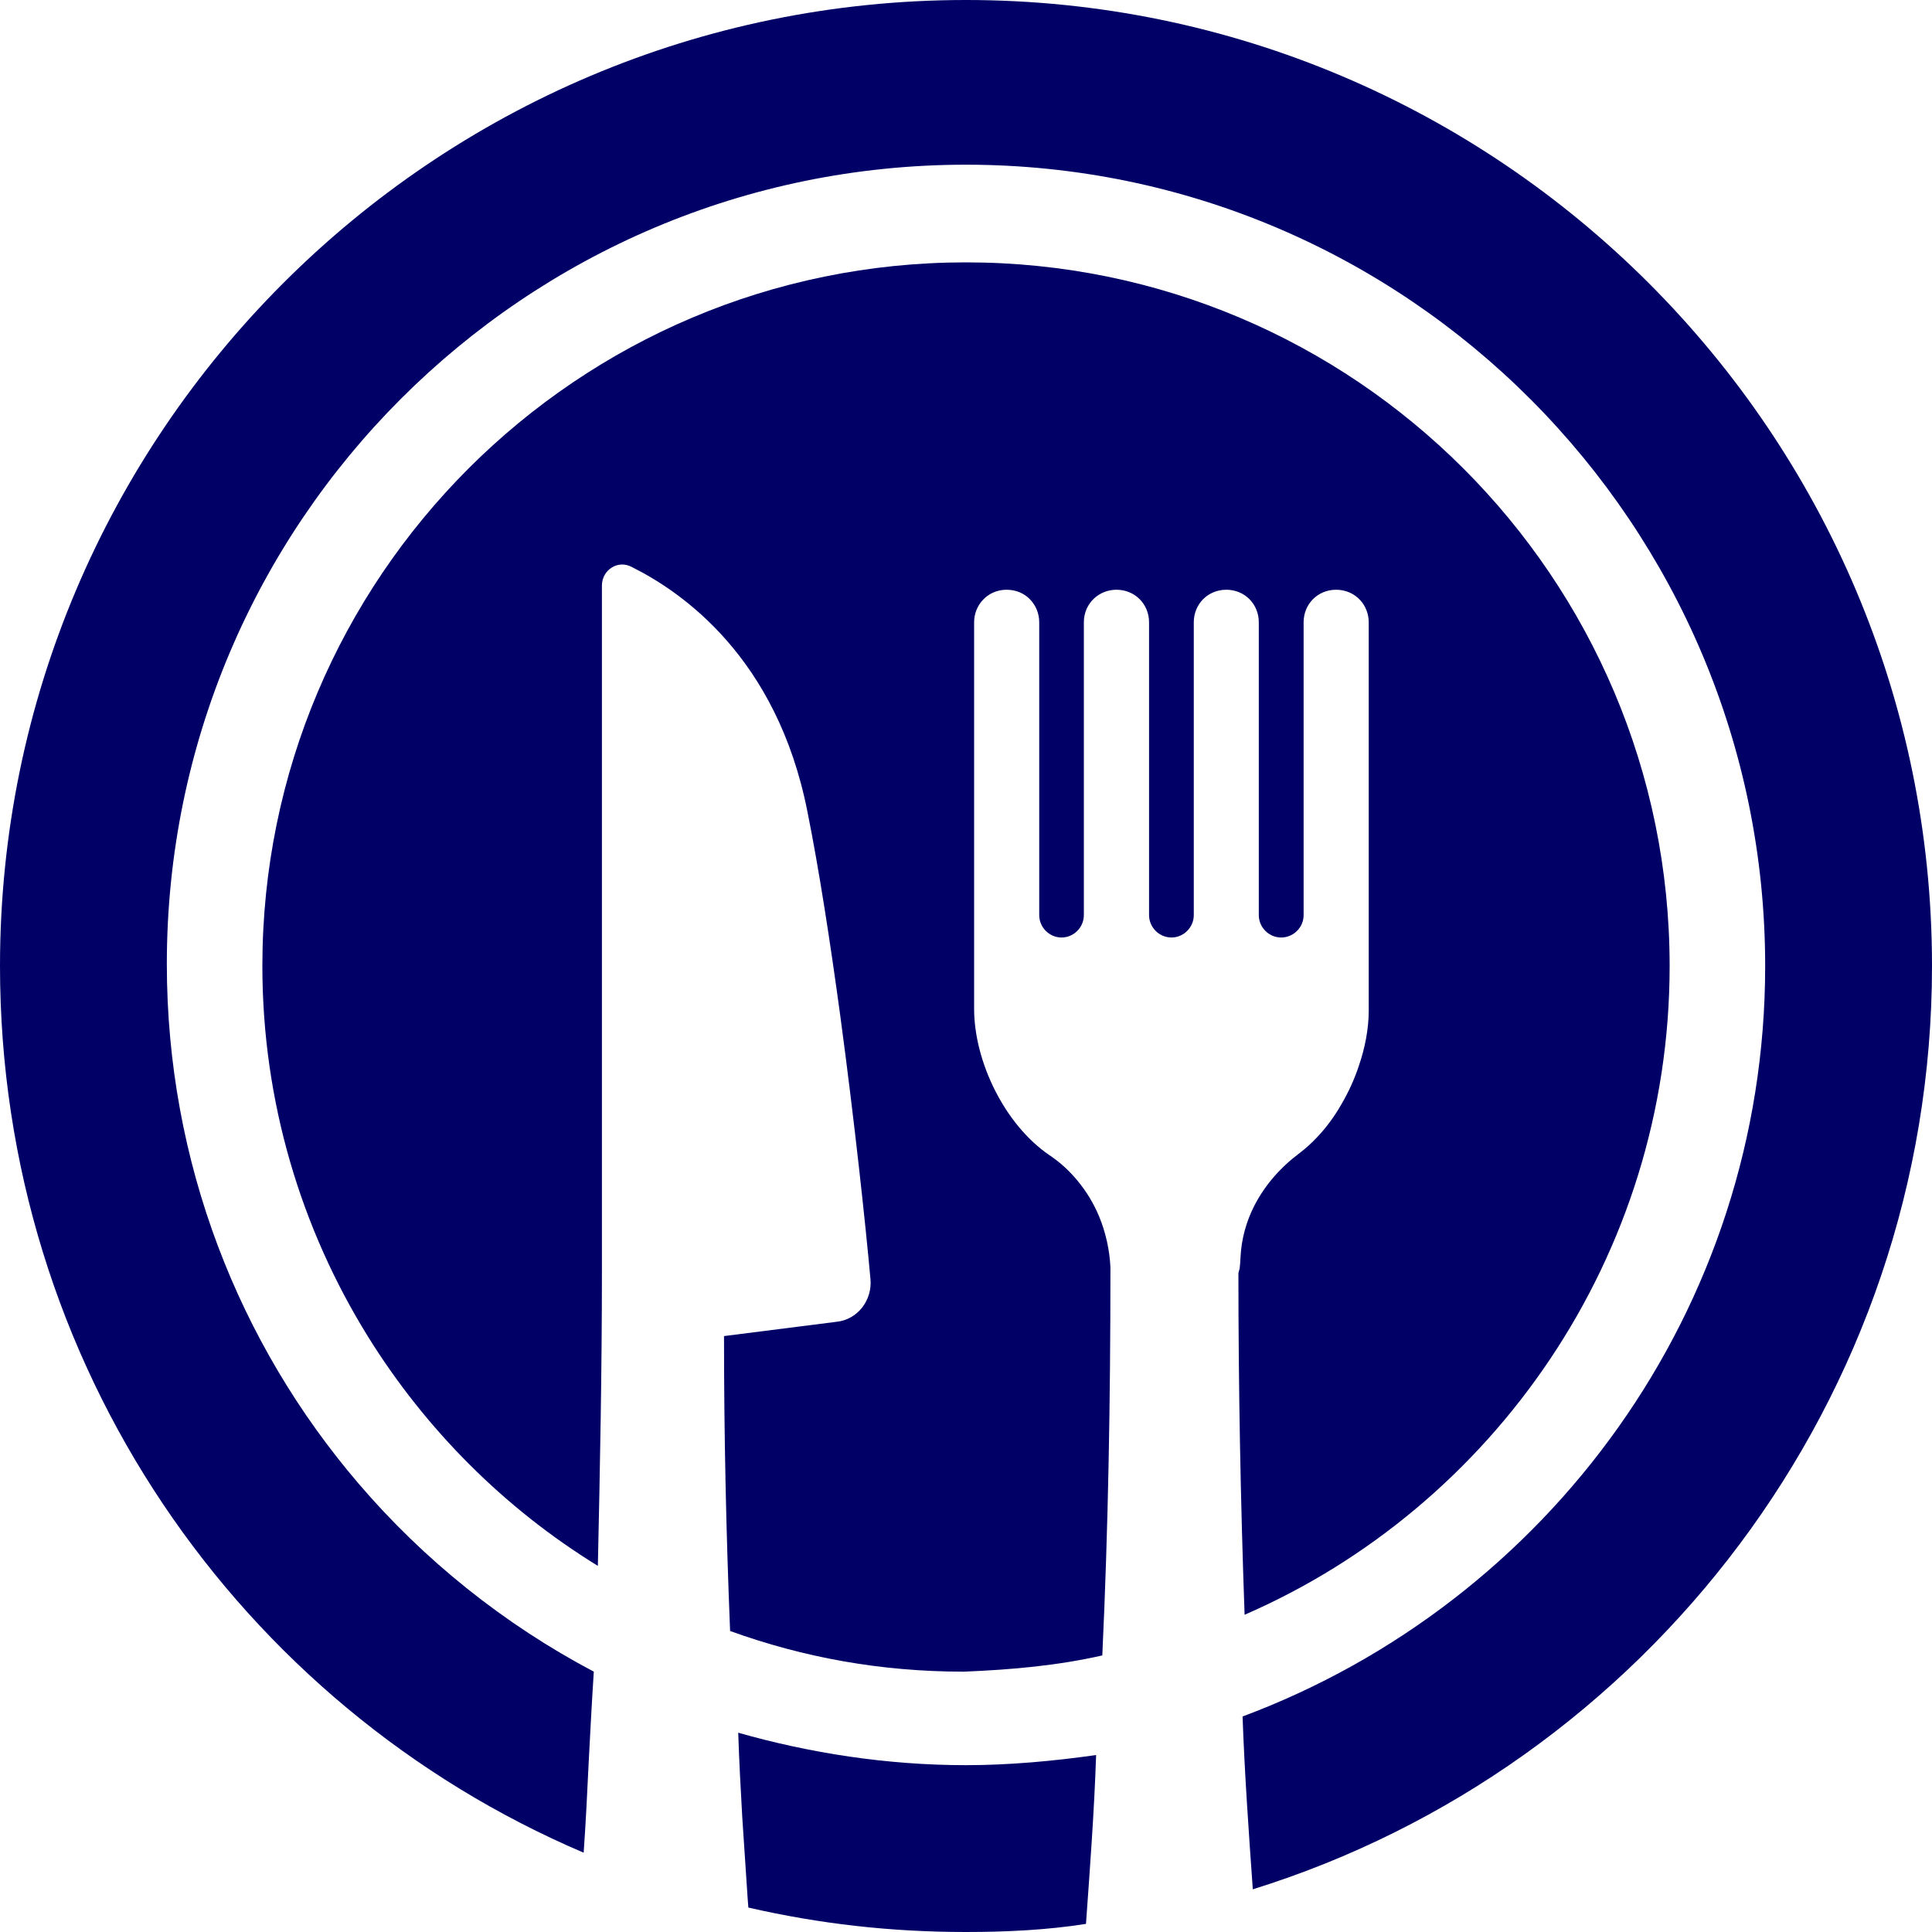
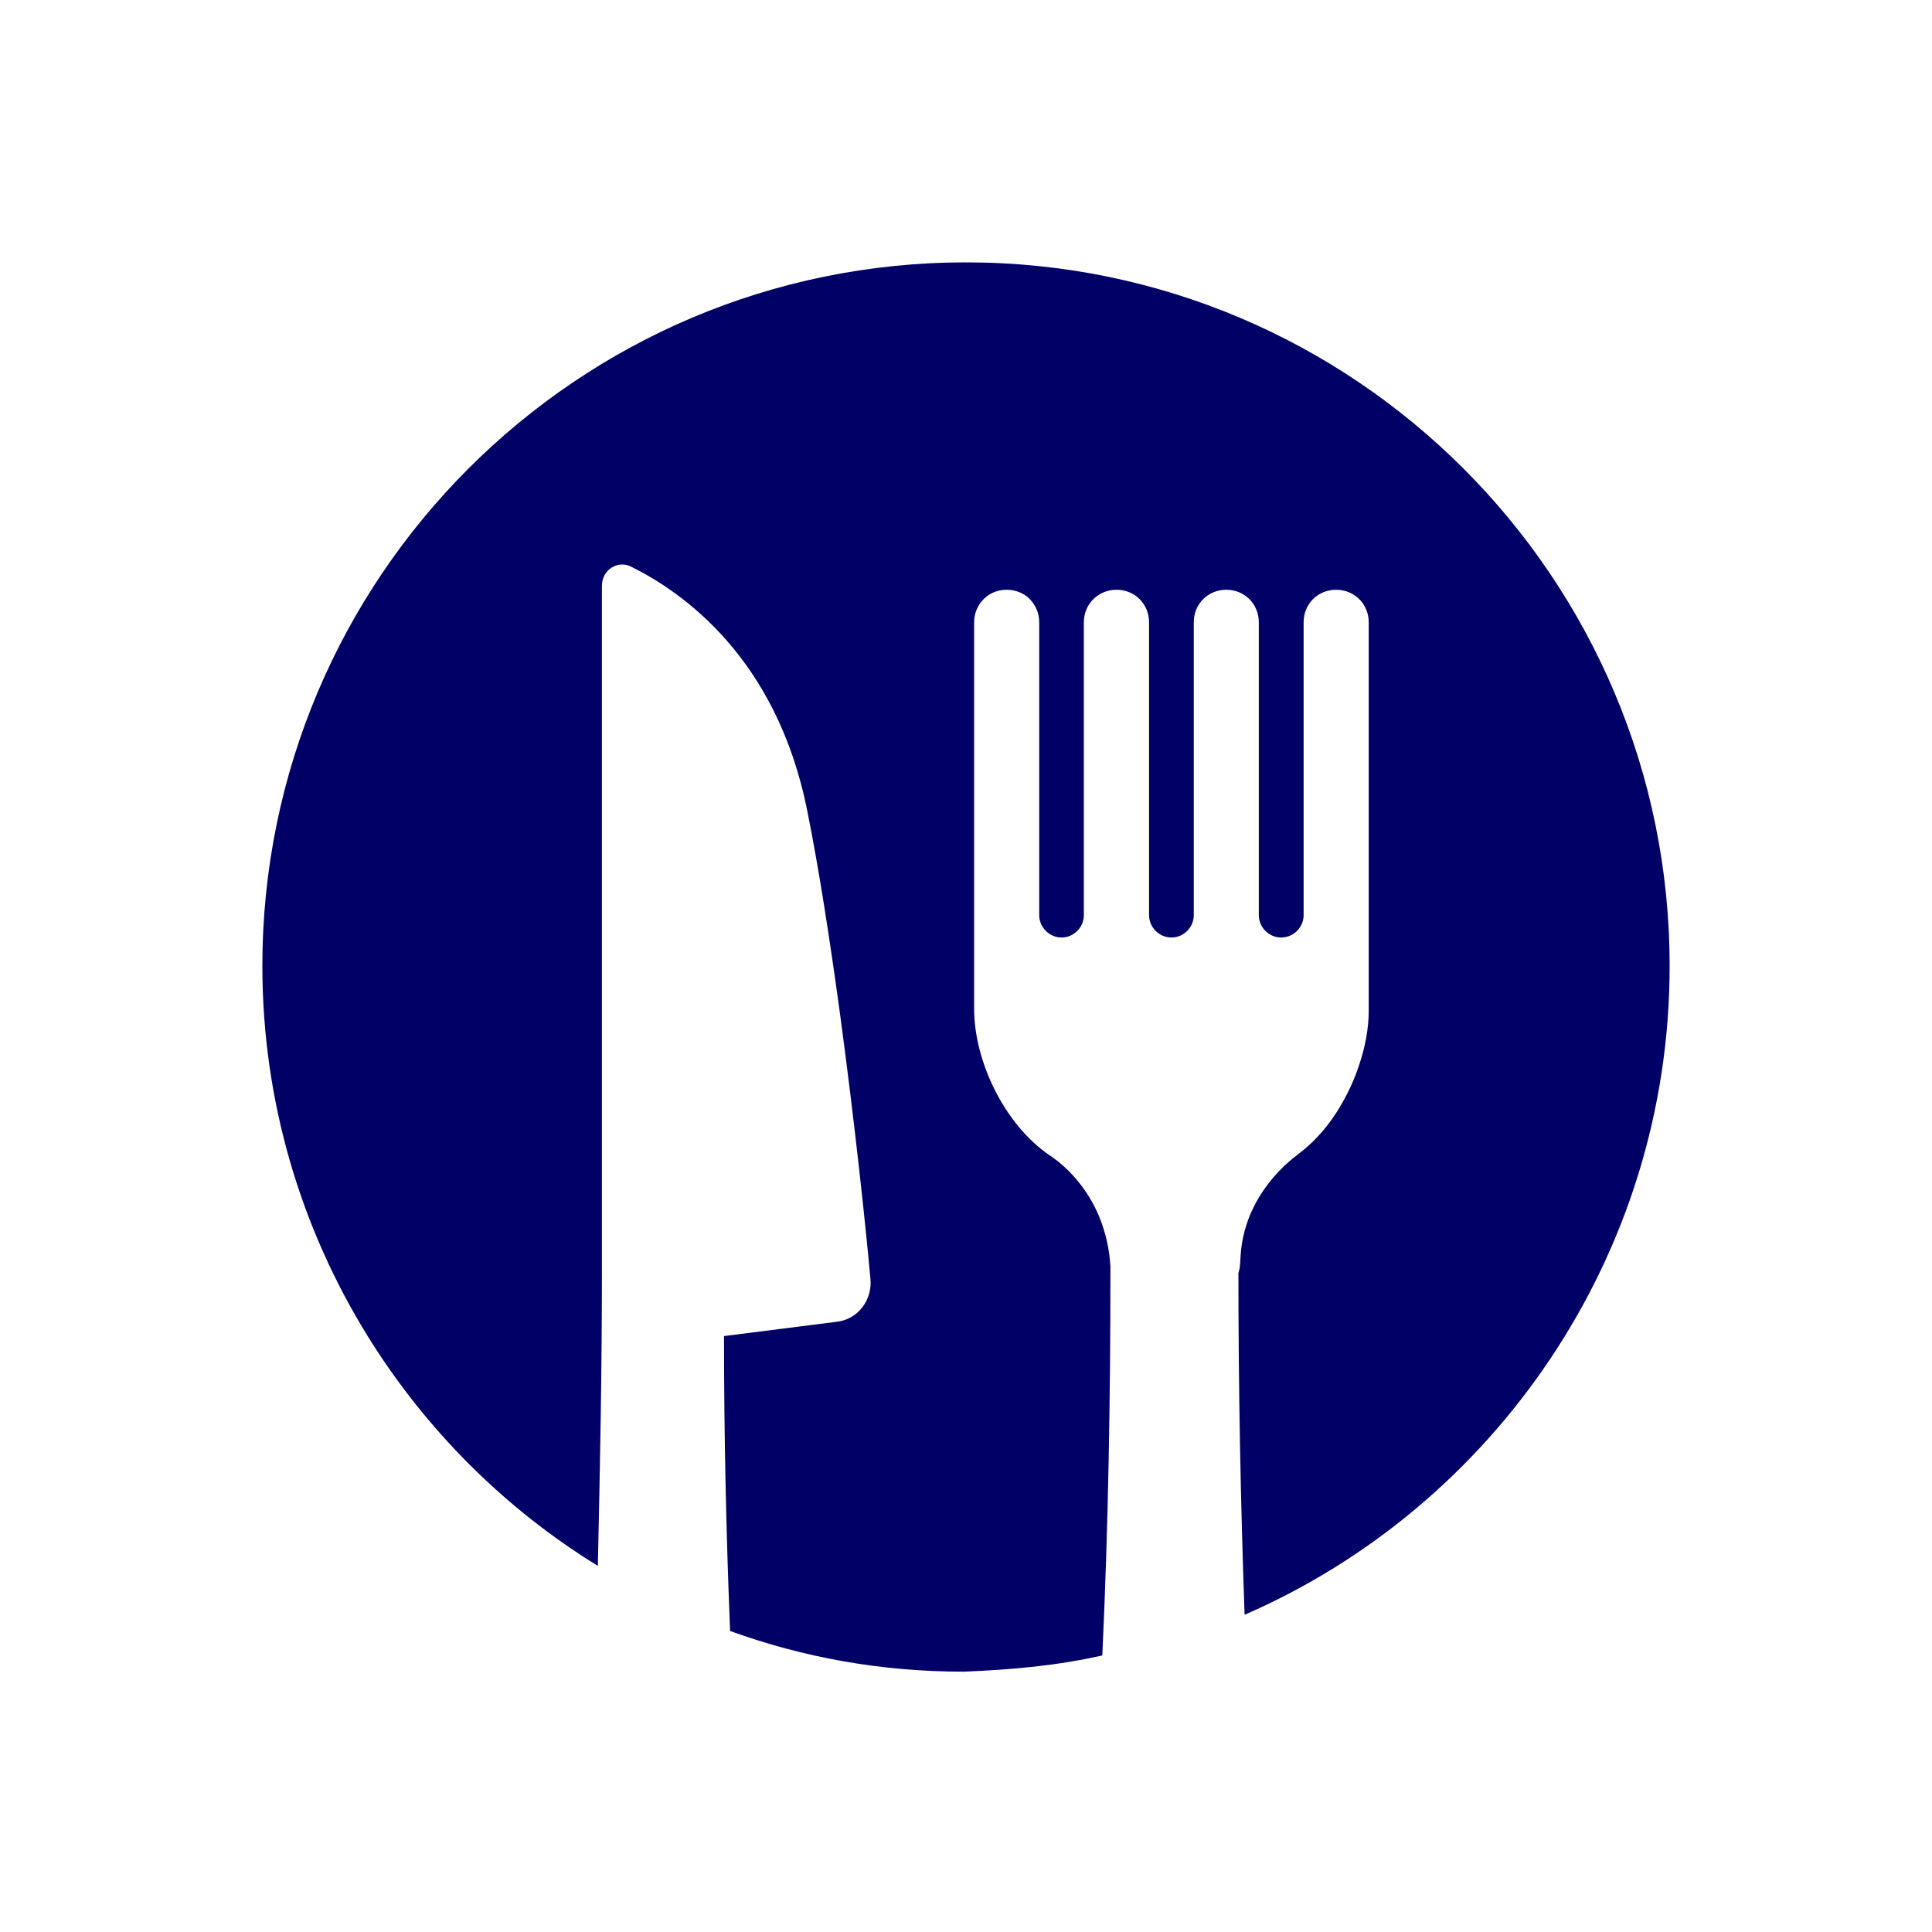
<svg xmlns="http://www.w3.org/2000/svg" width="20" height="20" viewBox="0 0 20 20" fill="none">
-   <path d="M0 10C0 4.484 4.484 0 10 0C15.516 0 20 4.484 20 10C20 14.484 17.031 18.294 12.969 19.558C12.927 18.969 12.884 18.358 12.863 17.769C16.02 16.59 18.273 13.558 18.273 10C18.273 5.431 14.569 1.705 10 1.705C5.431 1.705 1.727 5.41 1.727 9.979C1.727 12.033 2.473 13.91 3.711 15.357C4.389 16.15 5.216 16.813 6.147 17.305C6.127 17.613 6.111 17.919 6.095 18.224C6.08 18.546 6.064 18.866 6.042 19.179C2.484 17.663 0 14.127 0 10Z" fill="#000066" />
  <path d="M11.411 17.137C11.473 15.81 11.495 14.484 11.495 13.158V13.116C11.486 12.934 11.445 12.755 11.377 12.59C11.322 12.459 11.248 12.336 11.158 12.227C11.073 12.123 10.975 12.032 10.863 11.958C10.4 11.642 10.084 10.989 10.084 10.442V6.442C10.084 6.355 10.116 6.278 10.166 6.22C10.227 6.149 10.317 6.105 10.42 6.105C10.516 6.105 10.6 6.141 10.659 6.201C10.72 6.262 10.758 6.347 10.758 6.442V9.473C10.758 9.6 10.863 9.705 10.989 9.705C11.116 9.705 11.22 9.6 11.22 9.473V6.442C11.22 6.342 11.261 6.254 11.328 6.193C11.389 6.138 11.469 6.105 11.558 6.105C11.747 6.105 11.895 6.252 11.895 6.442V9.473C11.895 9.6 12 9.705 12.127 9.705C12.253 9.705 12.358 9.6 12.358 9.473V6.442C12.358 6.252 12.505 6.105 12.695 6.105C12.884 6.105 13.031 6.252 13.031 6.442V9.473C13.031 9.6 13.136 9.705 13.262 9.705C13.33 9.705 13.391 9.676 13.433 9.63C13.472 9.588 13.495 9.533 13.495 9.473V6.442C13.495 6.252 13.642 6.105 13.831 6.105C13.933 6.105 14.022 6.147 14.083 6.215C14.136 6.274 14.169 6.354 14.169 6.442V10.463C14.169 10.649 14.131 10.848 14.064 11.042C14.019 11.176 13.959 11.307 13.887 11.43C13.816 11.555 13.731 11.671 13.636 11.771C13.578 11.833 13.517 11.888 13.453 11.937C13.259 12.081 13.094 12.267 12.984 12.483C12.902 12.644 12.852 12.821 12.842 13.01L12.838 13.078L12.833 13.129L12.82 13.179C12.82 14.358 12.842 15.537 12.884 16.716C15.453 15.6 17.284 13.01 17.284 10C17.284 5.979 14.02 2.716 10 2.716C5.978 2.716 2.716 5.979 2.716 10C2.716 11.402 3.116 12.718 3.809 13.836C4.408 14.8 5.223 15.616 6.189 16.21C6.211 15.2 6.231 14.189 6.231 13.179V6.063C6.231 5.981 6.272 5.914 6.33 5.877C6.391 5.837 6.472 5.83 6.547 5.873C7.053 6.126 8.042 6.8 8.358 8.4C8.478 8.995 8.595 9.755 8.698 10.512C8.845 11.602 8.961 12.683 9.011 13.242C9.031 13.452 8.884 13.663 8.653 13.684L7.495 13.831C7.495 14.842 7.516 15.852 7.558 16.884C8.316 17.158 9.116 17.305 9.978 17.305C10.484 17.284 10.947 17.242 11.411 17.137Z" fill="#000066" />
-   <path d="M11.347 18.168C10.905 18.231 10.442 18.273 10 18.273C9.18 18.273 8.38 18.147 7.642 17.937C7.652 18.232 7.667 18.523 7.684 18.813L7.739 19.643L7.747 19.747C8.484 19.916 9.222 20 10 20C10.422 20 10.842 19.979 11.242 19.916C11.284 19.327 11.327 18.758 11.347 18.168Z" fill="#000066" />
</svg>